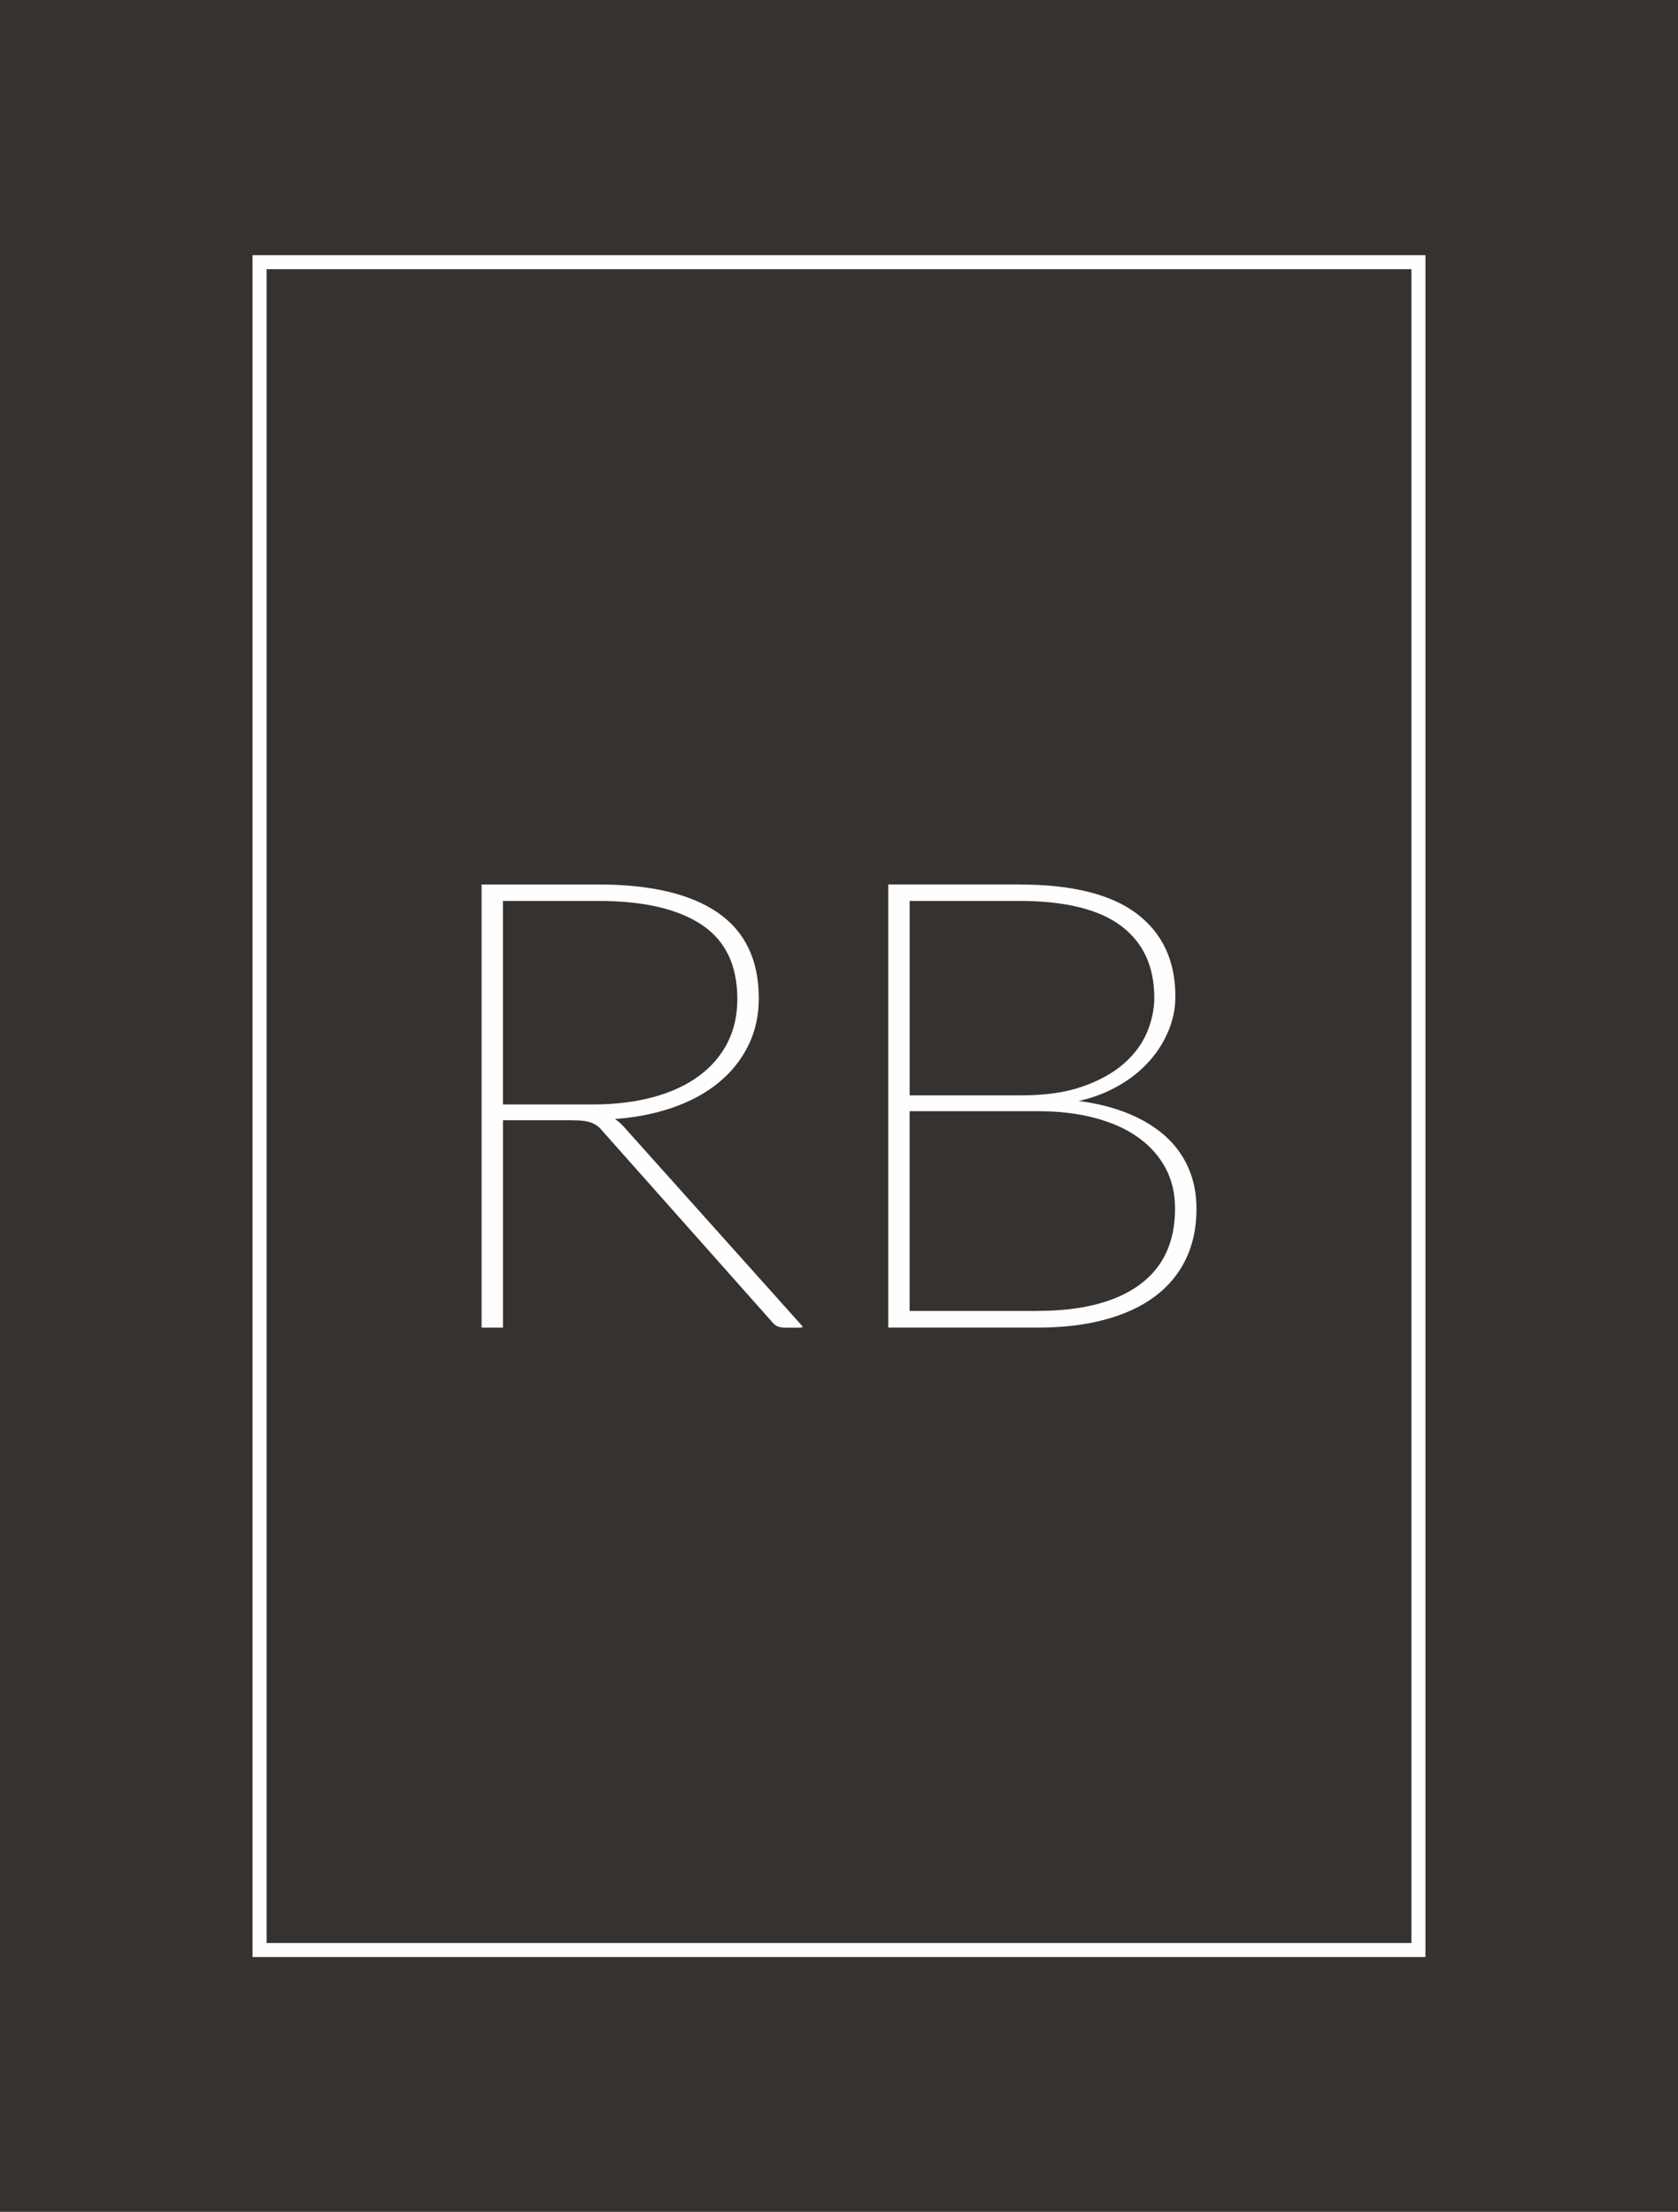
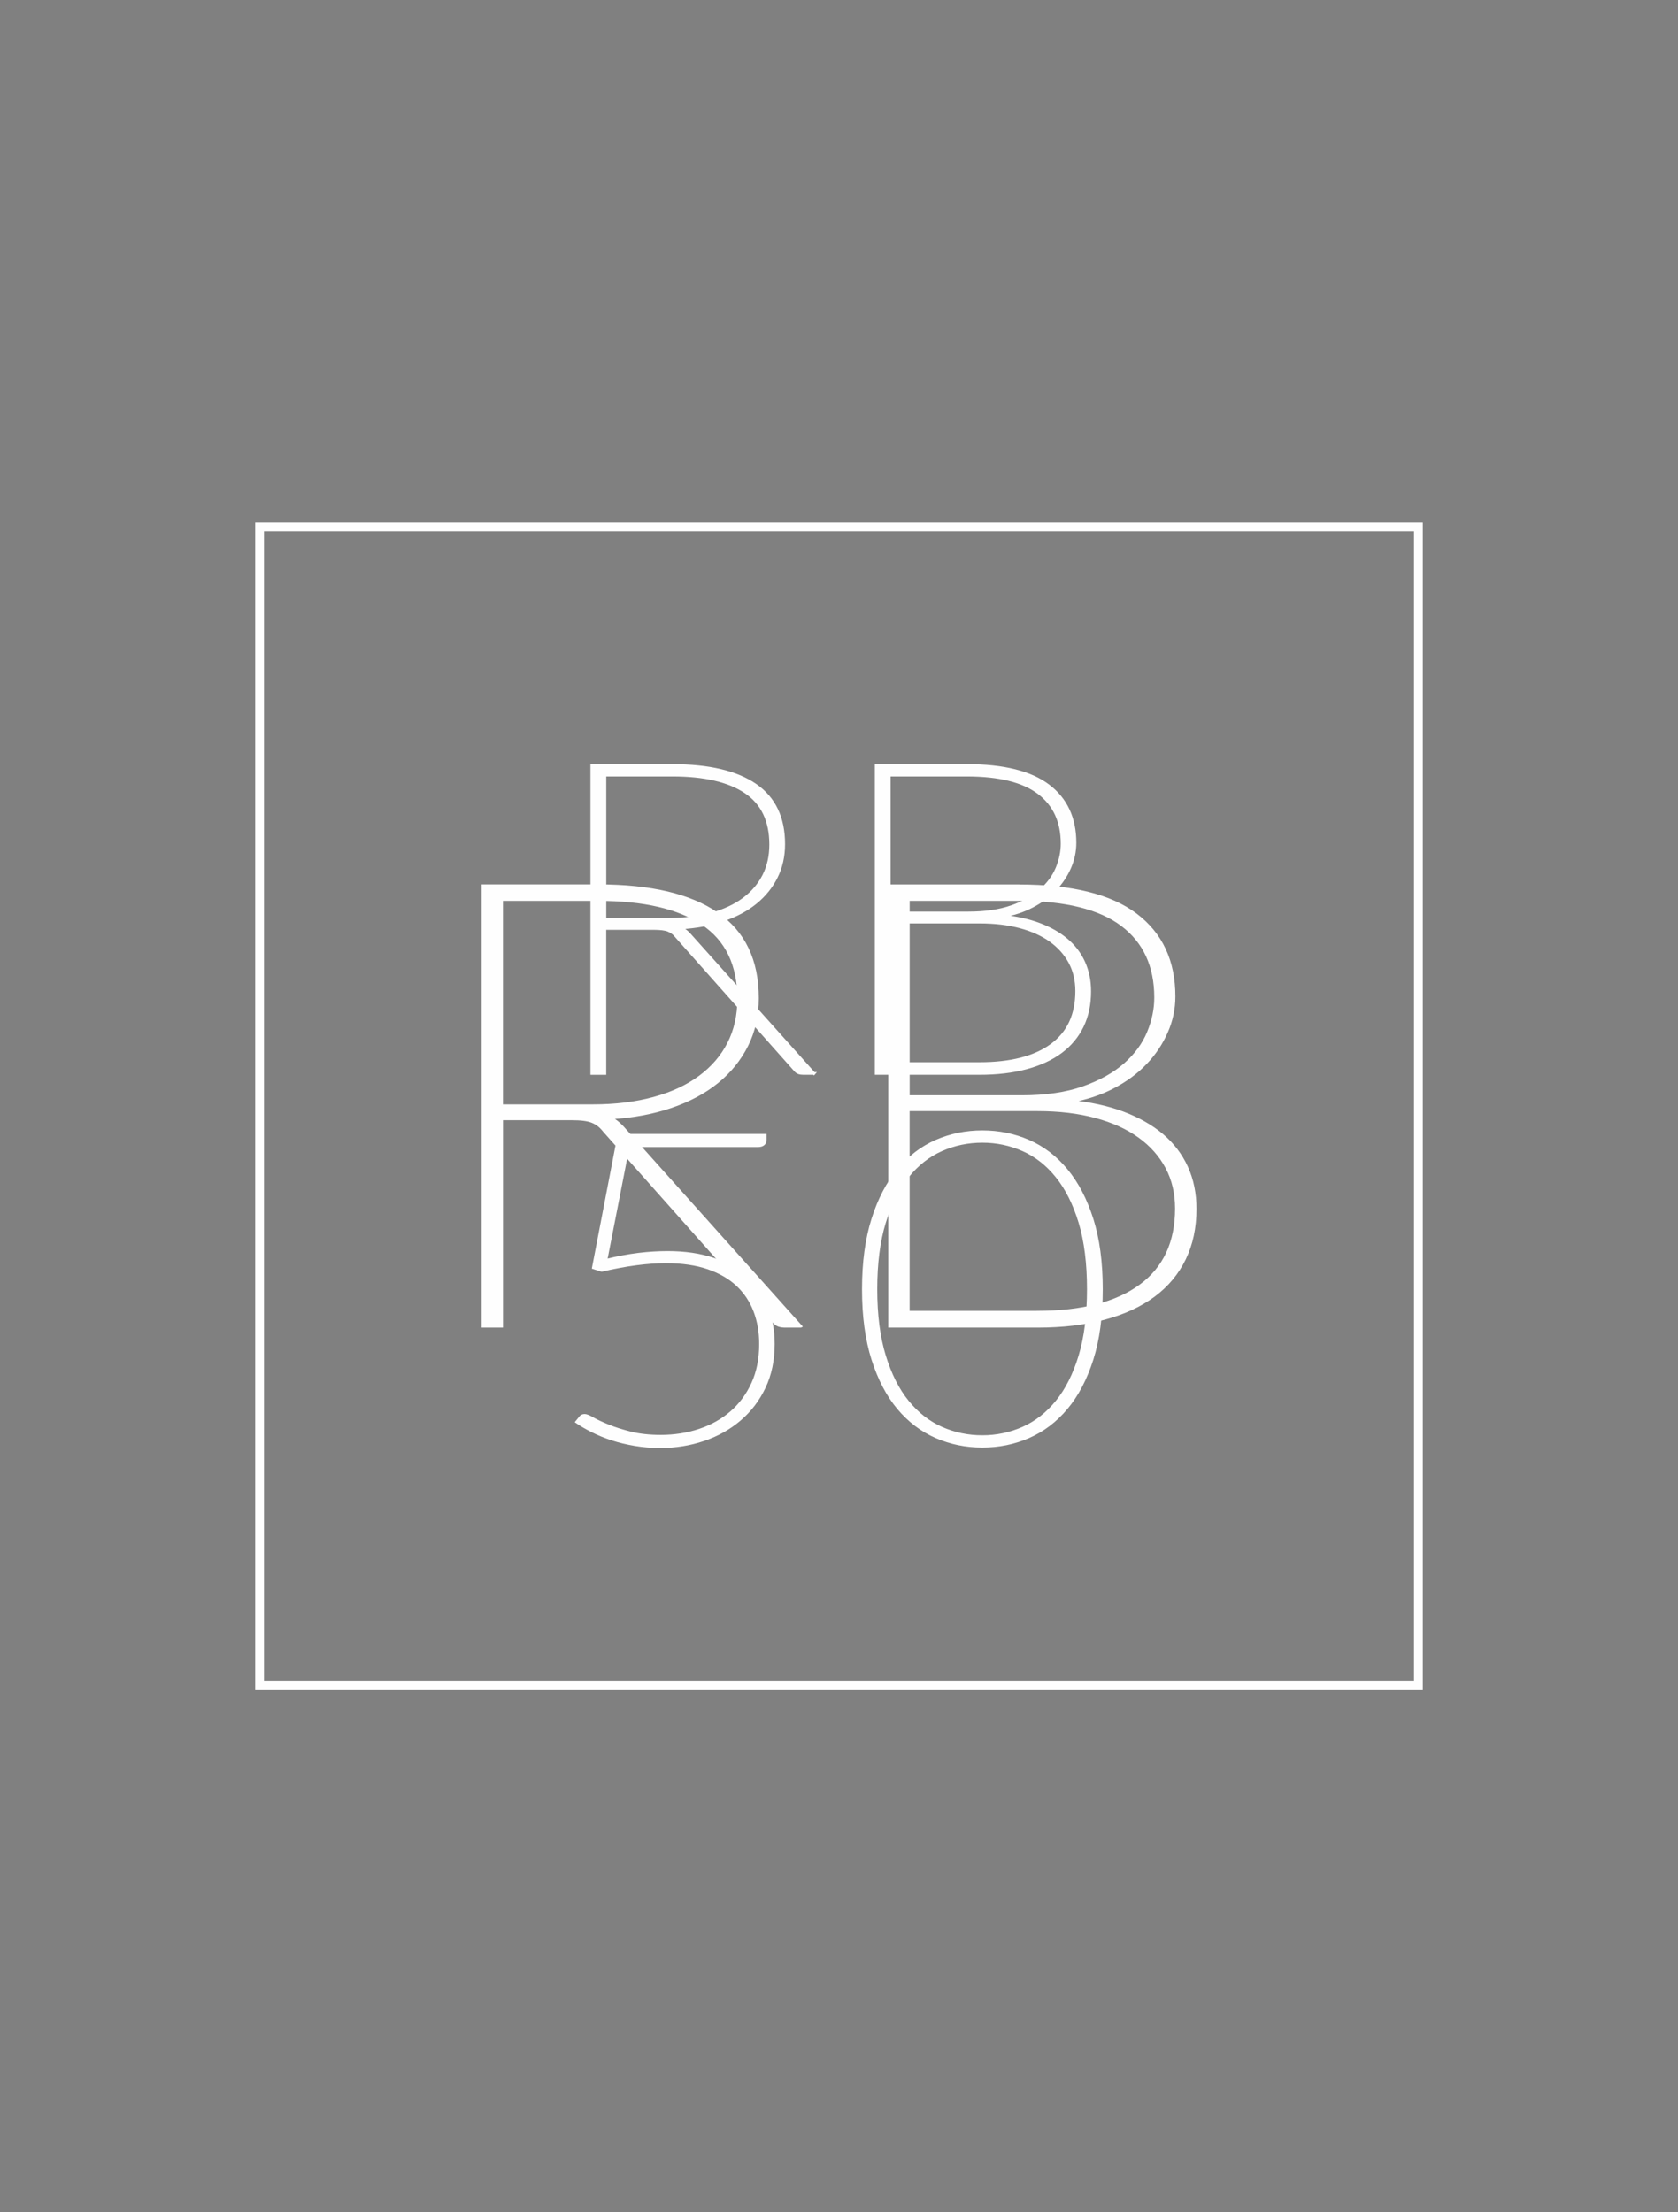
<svg xmlns="http://www.w3.org/2000/svg" xml:space="preserve" width="47.784mm" height="63.005mm" version="1.1" style="shape-rendering:geometricPrecision; text-rendering:geometricPrecision; image-rendering:optimizeQuality; fill-rule:evenodd; clip-rule:evenodd" viewBox="0 0 47.784 63.005">
  <rect x="0" y="0" width="47.784" height="63.005" fill="#808080" stroke="none" />
  <defs>
    <style type="text/css">
   
    .str2 {stroke:#FEFEFE;stroke-width:0.4;stroke-miterlimit:22.926}
    .str0 {stroke:#FEFEFE;stroke-width:0.25;stroke-miterlimit:22.926}
    .str1 {stroke:#FEFEFE;stroke-width:0.076;stroke-miterlimit:22.926}
    .fil0 {fill:none}
    .fil3 {fill:#36322F}
    .fil2 {fill:#36322F}
    .fil1 {fill:#FEFEFE;fill-rule:nonzero}
   
  </style>
  </defs>
  <g id="Ebene_x0020_1">
    <g id="_1723227025600">
      <rect class="fil0 str0" x="7.392" y="15.002" width="33" height="33" />
      <path class="fil1 str1" d="M17.226 26.181l1.817 0c0.448,0 0.852,-0.05 1.212,-0.148 0.359,-0.098 0.664,-0.239 0.915,-0.424 0.251,-0.185 0.443,-0.408 0.577,-0.67 0.133,-0.262 0.199,-0.557 0.199,-0.886 0,-0.678 -0.24,-1.177 -0.719,-1.497 -0.479,-0.32 -1.171,-0.48 -2.075,-0.48l-1.926 0 0 4.105zm5.954 4.391l-0.305 0c-0.05,0 -0.093,-0.006 -0.131,-0.019 -0.038,-0.012 -0.077,-0.042 -0.113,-0.087l-3.364 -3.786c-0.036,-0.046 -0.072,-0.083 -0.111,-0.112 -0.038,-0.029 -0.081,-0.054 -0.129,-0.073 -0.048,-0.019 -0.104,-0.031 -0.17,-0.039 -0.066,-0.008 -0.147,-0.013 -0.242,-0.013l-1.39 0 0 4.13 -0.373 0 0 -8.771 2.299 0c1.035,0 1.822,0.185 2.36,0.555 0.538,0.37 0.807,0.931 0.807,1.684 0,0.345 -0.07,0.657 -0.21,0.938 -0.14,0.281 -0.337,0.524 -0.59,0.73 -0.253,0.206 -0.561,0.37 -0.922,0.493 -0.362,0.123 -0.762,0.198 -1.2,0.223 0.081,0.042 0.161,0.104 0.237,0.187l3.546 3.961zm4.713 -0.281c0.891,0 1.575,-0.177 2.053,-0.528 0.477,-0.351 0.714,-0.863 0.714,-1.537 0,-0.304 -0.063,-0.576 -0.192,-0.817 -0.129,-0.241 -0.312,-0.447 -0.549,-0.618 -0.237,-0.171 -0.527,-0.302 -0.868,-0.393 -0.341,-0.091 -0.726,-0.137 -1.151,-0.137l-2.577 0 0 4.03 2.57 0zm-2.57 -8.215l0 3.924 2.258 0c0.479,0 0.888,-0.06 1.225,-0.179 0.337,-0.118 0.613,-0.272 0.827,-0.462 0.215,-0.189 0.371,-0.401 0.468,-0.636 0.097,-0.235 0.144,-0.466 0.144,-0.695 0,-0.628 -0.222,-1.11 -0.667,-1.447 -0.445,-0.337 -1.128,-0.505 -2.046,-0.505l-2.211 0zm2.211 -0.275c1.04,0 1.813,0.191 2.319,0.574 0.506,0.383 0.759,0.925 0.759,1.628 0,0.245 -0.05,0.48 -0.149,0.707 -0.099,0.227 -0.237,0.434 -0.416,0.622 -0.178,0.187 -0.396,0.347 -0.651,0.48 -0.256,0.133 -0.54,0.227 -0.852,0.281 0.389,0.037 0.737,0.112 1.044,0.227 0.307,0.114 0.57,0.262 0.784,0.443 0.215,0.181 0.378,0.395 0.49,0.642 0.113,0.247 0.17,0.524 0.17,0.828 0,0.374 -0.07,0.705 -0.21,0.994 -0.14,0.289 -0.344,0.534 -0.612,0.734 -0.269,0.2 -0.599,0.351 -0.988,0.455 -0.389,0.104 -0.832,0.156 -1.329,0.156l-2.943 0 0 -8.771 2.584 0zm-10.28 14.093c0.326,-0.079 0.635,-0.137 0.927,-0.173 0.292,-0.035 0.568,-0.052 0.83,-0.052 0.493,0 0.929,0.065 1.306,0.193 0.378,0.129 0.692,0.308 0.943,0.539 0.251,0.231 0.441,0.505 0.57,0.823 0.129,0.318 0.192,0.67 0.192,1.052 0,0.462 -0.086,0.873 -0.258,1.235 -0.172,0.362 -0.405,0.667 -0.701,0.919 -0.296,0.252 -0.64,0.443 -1.028,0.574 -0.389,0.131 -0.8,0.198 -1.234,0.198 -0.253,0 -0.495,-0.021 -0.726,-0.06 -0.231,-0.04 -0.448,-0.091 -0.651,-0.158 -0.203,-0.067 -0.389,-0.143 -0.558,-0.229 -0.17,-0.085 -0.319,-0.171 -0.445,-0.258l0.102 -0.125c0.027,-0.042 0.07,-0.062 0.129,-0.062 0.045,0 0.122,0.031 0.231,0.094 0.108,0.062 0.253,0.129 0.432,0.202 0.179,0.073 0.391,0.141 0.64,0.204 0.249,0.062 0.536,0.094 0.861,0.094 0.393,0 0.762,-0.058 1.105,-0.173 0.344,-0.114 0.644,-0.283 0.902,-0.505 0.258,-0.223 0.461,-0.497 0.61,-0.823 0.149,-0.326 0.224,-0.701 0.224,-1.125 0,-0.341 -0.054,-0.655 -0.163,-0.94 -0.109,-0.285 -0.271,-0.53 -0.491,-0.738 -0.219,-0.208 -0.5,-0.37 -0.839,-0.487 -0.339,-0.116 -0.739,-0.175 -1.2,-0.175 -0.529,0 -1.139,0.081 -1.831,0.243l-0.237 -0.075 0.726 -3.774 4.17 0 0 0.137c0,0.046 -0.016,0.083 -0.05,0.114 -0.034,0.031 -0.088,0.048 -0.161,0.048l-3.689 0 -0.637 3.263zm14.111 0.823c0,0.769 -0.088,1.435 -0.267,1.996 -0.179,0.561 -0.423,1.025 -0.73,1.391 -0.307,0.366 -0.667,0.638 -1.078,0.817 -0.411,0.179 -0.85,0.268 -1.315,0.268 -0.466,0 -0.904,-0.089 -1.315,-0.268 -0.411,-0.179 -0.771,-0.451 -1.078,-0.817 -0.307,-0.366 -0.549,-0.83 -0.728,-1.391 -0.179,-0.561 -0.269,-1.227 -0.269,-1.996 0,-0.765 0.09,-1.431 0.269,-1.994 0.178,-0.564 0.42,-1.029 0.728,-1.399 0.307,-0.37 0.667,-0.645 1.078,-0.824 0.411,-0.179 0.85,-0.268 1.315,-0.268 0.466,0 0.904,0.089 1.315,0.268 0.411,0.179 0.771,0.453 1.078,0.824 0.307,0.37 0.551,0.836 0.73,1.399 0.179,0.564 0.267,1.229 0.267,1.994zm-0.373 0c0,-0.736 -0.079,-1.37 -0.239,-1.901 -0.161,-0.53 -0.38,-0.967 -0.656,-1.31 -0.276,-0.343 -0.597,-0.595 -0.963,-0.757 -0.366,-0.162 -0.753,-0.243 -1.16,-0.243 -0.411,0 -0.8,0.081 -1.166,0.243 -0.366,0.162 -0.687,0.414 -0.963,0.757 -0.276,0.343 -0.495,0.78 -0.658,1.31 -0.163,0.53 -0.244,1.164 -0.244,1.901 0,0.736 0.082,1.368 0.244,1.898 0.163,0.53 0.382,0.965 0.658,1.304 0.276,0.339 0.597,0.59 0.963,0.753 0.366,0.162 0.755,0.243 1.166,0.243 0.407,0 0.793,-0.081 1.16,-0.243 0.366,-0.162 0.687,-0.414 0.963,-0.753 0.276,-0.339 0.495,-0.773 0.656,-1.304 0.16,-0.53 0.239,-1.162 0.239,-1.898z" />
    </g>
-     <rect class="fil2" transform="matrix(2.38221E-14 0.741 -0.869 1.8962E-14 47.784 3.51967E-05)" width="85" height="55" />
-     <rect class="fil3 str2" x="7.392" y="7.467" width="33" height="48.071" />
-     <path class="fil1 str1" d="M29.029 25.229c1.487,0 2.593,0.274 3.317,0.821 0.724,0.547 1.087,1.324 1.087,2.329 0,0.351 -0.071,0.687 -0.214,1.011 -0.142,0.324 -0.339,0.622 -0.595,0.889 -0.255,0.268 -0.566,0.497 -0.931,0.687 -0.365,0.19 -0.773,0.324 -1.219,0.401 0.556,0.054 1.054,0.161 1.494,0.324 0.44,0.164 0.815,0.375 1.122,0.633 0.307,0.259 0.54,0.565 0.702,0.919 0.162,0.354 0.242,0.75 0.242,1.184 0,0.535 -0.1,1.008 -0.301,1.422 -0.2,0.413 -0.491,0.764 -0.876,1.05 -0.385,0.286 -0.857,0.502 -1.413,0.651 -0.556,0.149 -1.19,0.223 -1.901,0.223l-4.21 0 0 -12.546 3.696 0zm-3.163 0.392l0 5.613 3.23 0c0.685,0 1.271,-0.086 1.752,-0.256 0.482,-0.17 0.876,-0.39 1.184,-0.66 0.307,-0.271 0.53,-0.574 0.669,-0.91 0.139,-0.336 0.207,-0.666 0.207,-0.994 0,-0.898 -0.317,-1.588 -0.954,-2.07 -0.637,-0.482 -1.614,-0.723 -2.926,-0.723l-3.163 0zm3.676 11.752c1.274,0 2.254,-0.253 2.936,-0.755 0.682,-0.503 1.022,-1.234 1.022,-2.198 0,-0.434 -0.091,-0.824 -0.275,-1.169 -0.184,-0.345 -0.446,-0.64 -0.786,-0.884 -0.339,-0.244 -0.753,-0.431 -1.242,-0.562 -0.488,-0.131 -1.038,-0.196 -1.646,-0.196l-3.686 0 0 5.765 3.676 0zm-6.742 0.402l-0.437 0c-0.071,0 -0.133,-0.009 -0.187,-0.027 -0.055,-0.018 -0.11,-0.06 -0.162,-0.125l-4.811 -5.416c-0.052,-0.066 -0.104,-0.119 -0.158,-0.161 -0.055,-0.042 -0.117,-0.077 -0.184,-0.104 -0.068,-0.027 -0.149,-0.045 -0.242,-0.057 -0.094,-0.012 -0.21,-0.018 -0.346,-0.018l-1.988 0 0 5.907 -0.533 0 0 -12.546 3.288 0c1.481,0 2.606,0.265 3.376,0.794 0.77,0.529 1.154,1.332 1.154,2.409 0,0.494 -0.1,0.94 -0.301,1.342 -0.201,0.401 -0.482,0.75 -0.844,1.044 -0.362,0.294 -0.802,0.529 -1.319,0.705 -0.517,0.175 -1.09,0.283 -1.717,0.318 0.116,0.06 0.23,0.149 0.34,0.268l5.073 5.666zm-8.517 -6.282l2.6 0c0.64,0 1.219,-0.071 1.733,-0.211 0.514,-0.14 0.951,-0.342 1.309,-0.607 0.359,-0.265 0.634,-0.583 0.825,-0.958 0.191,-0.375 0.285,-0.797 0.285,-1.267 0,-0.97 -0.343,-1.683 -1.028,-2.142 -0.685,-0.458 -1.675,-0.687 -2.968,-0.687l-2.755 0 0 5.872z" />
+     <path class="fil1 str1" d="M29.029 25.229c1.487,0 2.593,0.274 3.317,0.821 0.724,0.547 1.087,1.324 1.087,2.329 0,0.351 -0.071,0.687 -0.214,1.011 -0.142,0.324 -0.339,0.622 -0.595,0.889 -0.255,0.268 -0.566,0.497 -0.931,0.687 -0.365,0.19 -0.773,0.324 -1.219,0.401 0.556,0.054 1.054,0.161 1.494,0.324 0.44,0.164 0.815,0.375 1.122,0.633 0.307,0.259 0.54,0.565 0.702,0.919 0.162,0.354 0.242,0.75 0.242,1.184 0,0.535 -0.1,1.008 -0.301,1.422 -0.2,0.413 -0.491,0.764 -0.876,1.05 -0.385,0.286 -0.857,0.502 -1.413,0.651 -0.556,0.149 -1.19,0.223 -1.901,0.223l-4.21 0 0 -12.546 3.696 0m-3.163 0.392l0 5.613 3.23 0c0.685,0 1.271,-0.086 1.752,-0.256 0.482,-0.17 0.876,-0.39 1.184,-0.66 0.307,-0.271 0.53,-0.574 0.669,-0.91 0.139,-0.336 0.207,-0.666 0.207,-0.994 0,-0.898 -0.317,-1.588 -0.954,-2.07 -0.637,-0.482 -1.614,-0.723 -2.926,-0.723l-3.163 0zm3.676 11.752c1.274,0 2.254,-0.253 2.936,-0.755 0.682,-0.503 1.022,-1.234 1.022,-2.198 0,-0.434 -0.091,-0.824 -0.275,-1.169 -0.184,-0.345 -0.446,-0.64 -0.786,-0.884 -0.339,-0.244 -0.753,-0.431 -1.242,-0.562 -0.488,-0.131 -1.038,-0.196 -1.646,-0.196l-3.686 0 0 5.765 3.676 0zm-6.742 0.402l-0.437 0c-0.071,0 -0.133,-0.009 -0.187,-0.027 -0.055,-0.018 -0.11,-0.06 -0.162,-0.125l-4.811 -5.416c-0.052,-0.066 -0.104,-0.119 -0.158,-0.161 -0.055,-0.042 -0.117,-0.077 -0.184,-0.104 -0.068,-0.027 -0.149,-0.045 -0.242,-0.057 -0.094,-0.012 -0.21,-0.018 -0.346,-0.018l-1.988 0 0 5.907 -0.533 0 0 -12.546 3.288 0c1.481,0 2.606,0.265 3.376,0.794 0.77,0.529 1.154,1.332 1.154,2.409 0,0.494 -0.1,0.94 -0.301,1.342 -0.201,0.401 -0.482,0.75 -0.844,1.044 -0.362,0.294 -0.802,0.529 -1.319,0.705 -0.517,0.175 -1.09,0.283 -1.717,0.318 0.116,0.06 0.23,0.149 0.34,0.268l5.073 5.666zm-8.517 -6.282l2.6 0c0.64,0 1.219,-0.071 1.733,-0.211 0.514,-0.14 0.951,-0.342 1.309,-0.607 0.359,-0.265 0.634,-0.583 0.825,-0.958 0.191,-0.375 0.285,-0.797 0.285,-1.267 0,-0.97 -0.343,-1.683 -1.028,-2.142 -0.685,-0.458 -1.675,-0.687 -2.968,-0.687l-2.755 0 0 5.872z" />
  </g>
</svg>